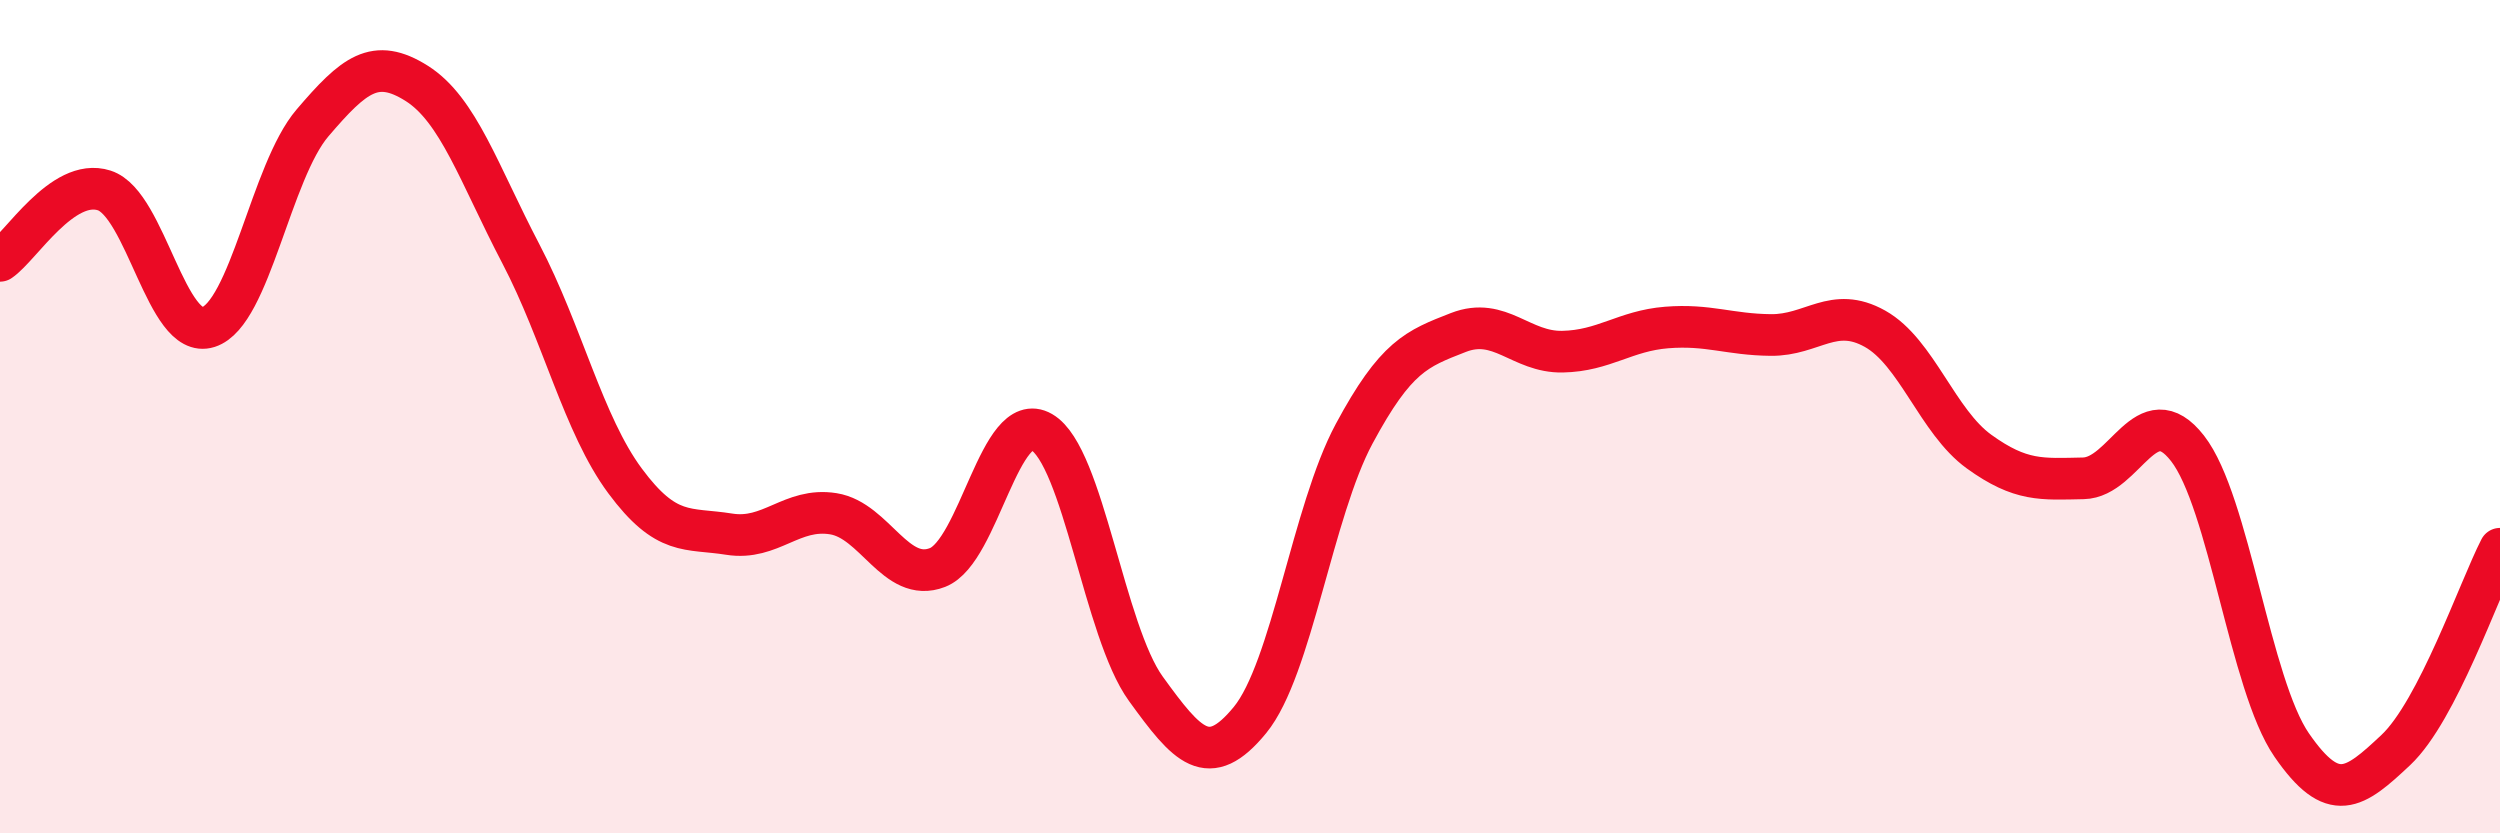
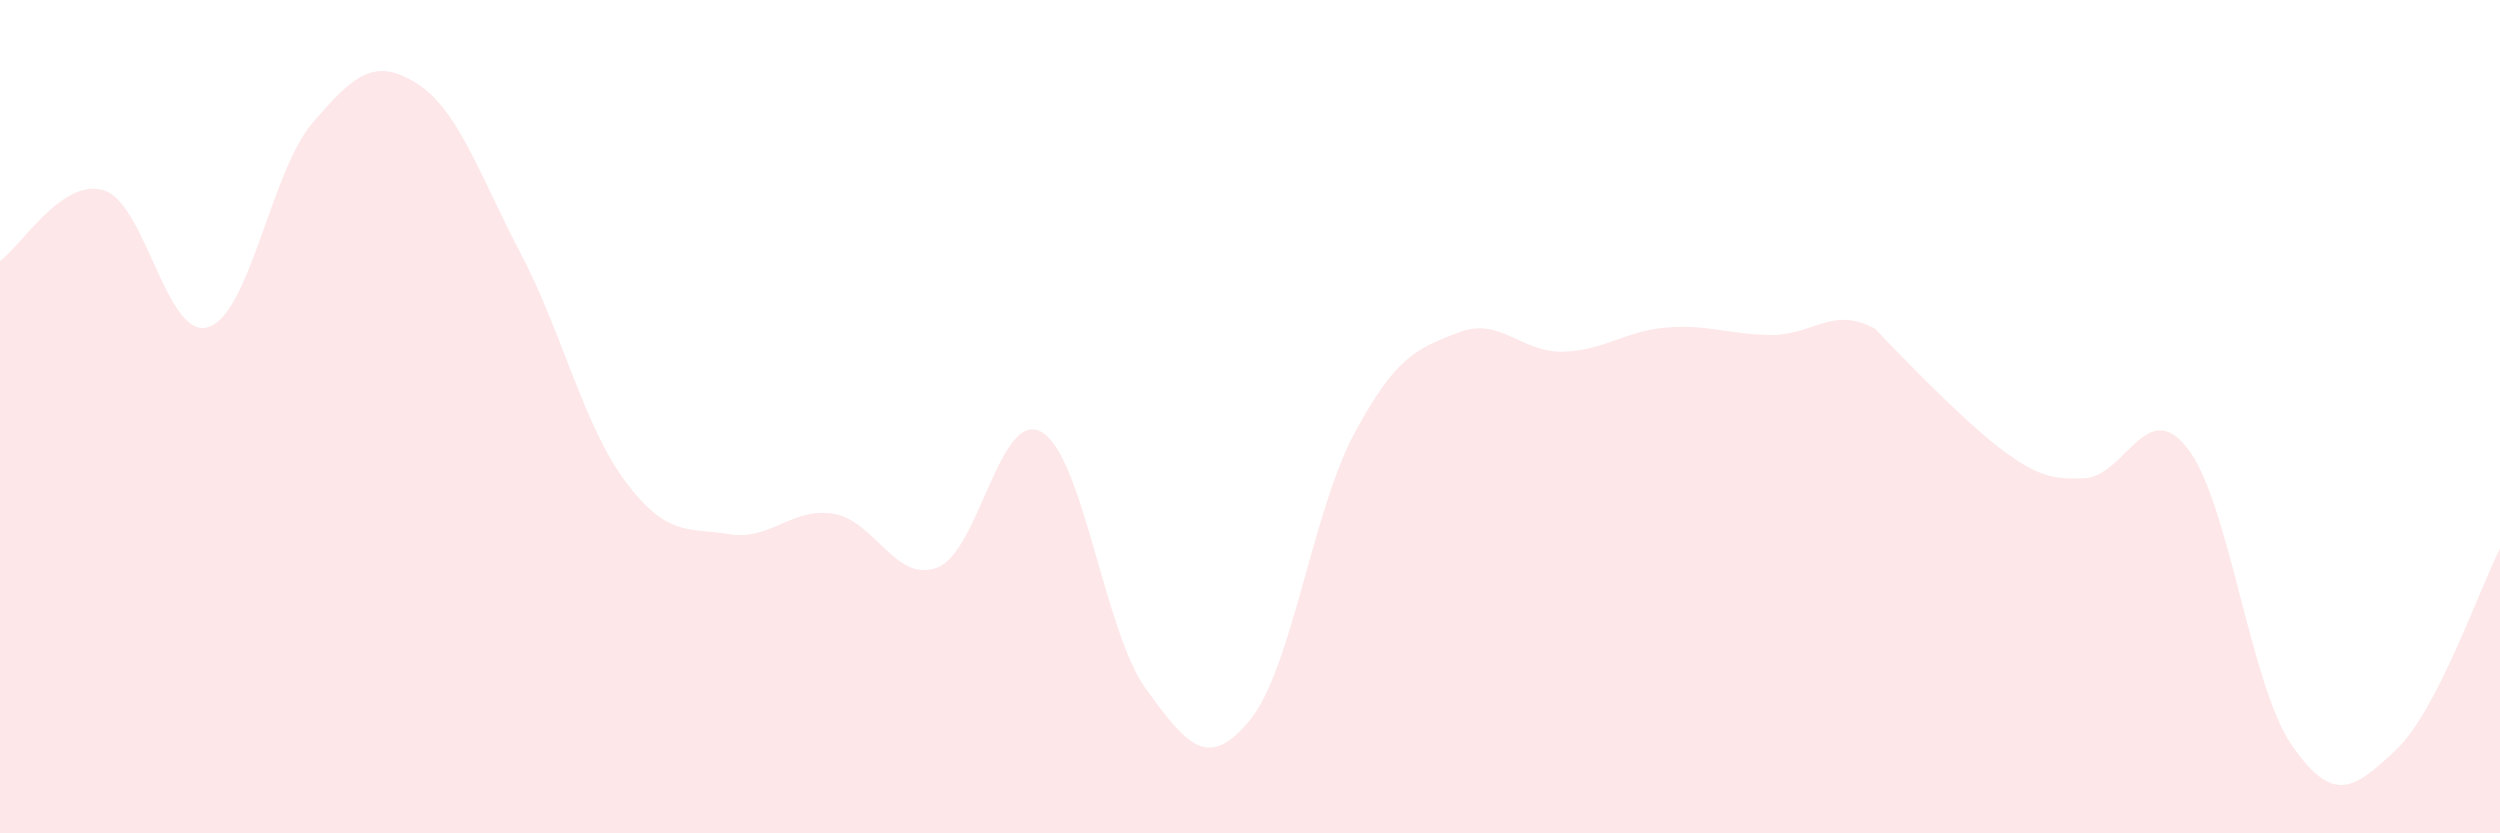
<svg xmlns="http://www.w3.org/2000/svg" width="60" height="20" viewBox="0 0 60 20">
-   <path d="M 0,6.26 C 0.5,5.92 1.5,4.25 2.5,4.57 C 3.5,4.89 4,8.17 5,7.85 C 6,7.53 6.5,4.12 7.5,2.95 C 8.5,1.78 9,1.37 10,2 C 11,2.63 11.5,4.18 12.5,6.09 C 13.5,8 14,10.19 15,11.54 C 16,12.89 16.5,12.66 17.5,12.82 C 18.5,12.98 19,12.17 20,12.33 C 21,12.49 21.5,14.01 22.5,13.62 C 23.5,13.23 24,9.79 25,10.37 C 26,10.95 26.5,15.15 27.5,16.53 C 28.5,17.91 29,18.5 30,17.28 C 31,16.06 31.5,12.27 32.5,10.41 C 33.5,8.55 34,8.37 35,7.98 C 36,7.59 36.5,8.46 37.5,8.44 C 38.5,8.42 39,7.94 40,7.86 C 41,7.78 41.5,8.03 42.5,8.04 C 43.5,8.05 44,7.33 45,7.89 C 46,8.45 46.5,10.12 47.5,10.84 C 48.5,11.56 49,11.5 50,11.48 C 51,11.46 51.5,9.48 52.5,10.76 C 53.5,12.04 54,16.43 55,17.88 C 56,19.33 56.5,18.94 57.5,18 C 58.5,17.06 59.5,14.14 60,13.17L60 20L0 20Z" fill="#EB0A25" opacity="0.1" stroke-linecap="round" stroke-linejoin="round" />
-   <path d="M 0,6.26 C 0.5,5.92 1.5,4.25 2.5,4.57 C 3.5,4.89 4,8.17 5,7.85 C 6,7.53 6.5,4.12 7.5,2.95 C 8.5,1.78 9,1.37 10,2 C 11,2.63 11.5,4.18 12.5,6.09 C 13.5,8 14,10.19 15,11.54 C 16,12.89 16.5,12.66 17.5,12.82 C 18.5,12.98 19,12.17 20,12.33 C 21,12.49 21.5,14.01 22.5,13.62 C 23.5,13.23 24,9.79 25,10.37 C 26,10.95 26.5,15.15 27.5,16.53 C 28.5,17.91 29,18.5 30,17.28 C 31,16.06 31.5,12.27 32.5,10.41 C 33.5,8.55 34,8.37 35,7.98 C 36,7.59 36.5,8.46 37.5,8.44 C 38.5,8.42 39,7.94 40,7.86 C 41,7.78 41.5,8.03 42.5,8.04 C 43.5,8.05 44,7.33 45,7.89 C 46,8.45 46.5,10.12 47.5,10.84 C 48.5,11.56 49,11.5 50,11.48 C 51,11.46 51.5,9.48 52.5,10.76 C 53.5,12.04 54,16.43 55,17.88 C 56,19.33 56.5,18.94 57.5,18 C 58.5,17.06 59.5,14.14 60,13.17" stroke="#EB0A25" stroke-width="1" fill="none" stroke-linecap="round" stroke-linejoin="round" />
+   <path d="M 0,6.26 C 0.5,5.92 1.5,4.25 2.5,4.57 C 3.5,4.89 4,8.17 5,7.85 C 6,7.53 6.5,4.12 7.5,2.95 C 8.5,1.78 9,1.37 10,2 C 11,2.63 11.5,4.18 12.5,6.09 C 13.5,8 14,10.19 15,11.54 C 16,12.89 16.5,12.66 17.5,12.82 C 18.5,12.98 19,12.17 20,12.33 C 21,12.49 21.5,14.01 22.5,13.62 C 23.5,13.23 24,9.79 25,10.37 C 26,10.95 26.5,15.15 27.5,16.53 C 28.5,17.91 29,18.5 30,17.28 C 31,16.06 31.5,12.27 32.5,10.41 C 33.5,8.55 34,8.37 35,7.98 C 36,7.59 36.5,8.46 37.5,8.44 C 38.5,8.42 39,7.94 40,7.86 C 41,7.78 41.5,8.03 42.5,8.04 C 43.5,8.05 44,7.33 45,7.89 C 48.5,11.56 49,11.5 50,11.48 C 51,11.46 51.5,9.48 52.5,10.76 C 53.5,12.04 54,16.43 55,17.88 C 56,19.33 56.5,18.94 57.5,18 C 58.5,17.06 59.5,14.14 60,13.17L60 20L0 20Z" fill="#EB0A25" opacity="0.1" stroke-linecap="round" stroke-linejoin="round" />
</svg>